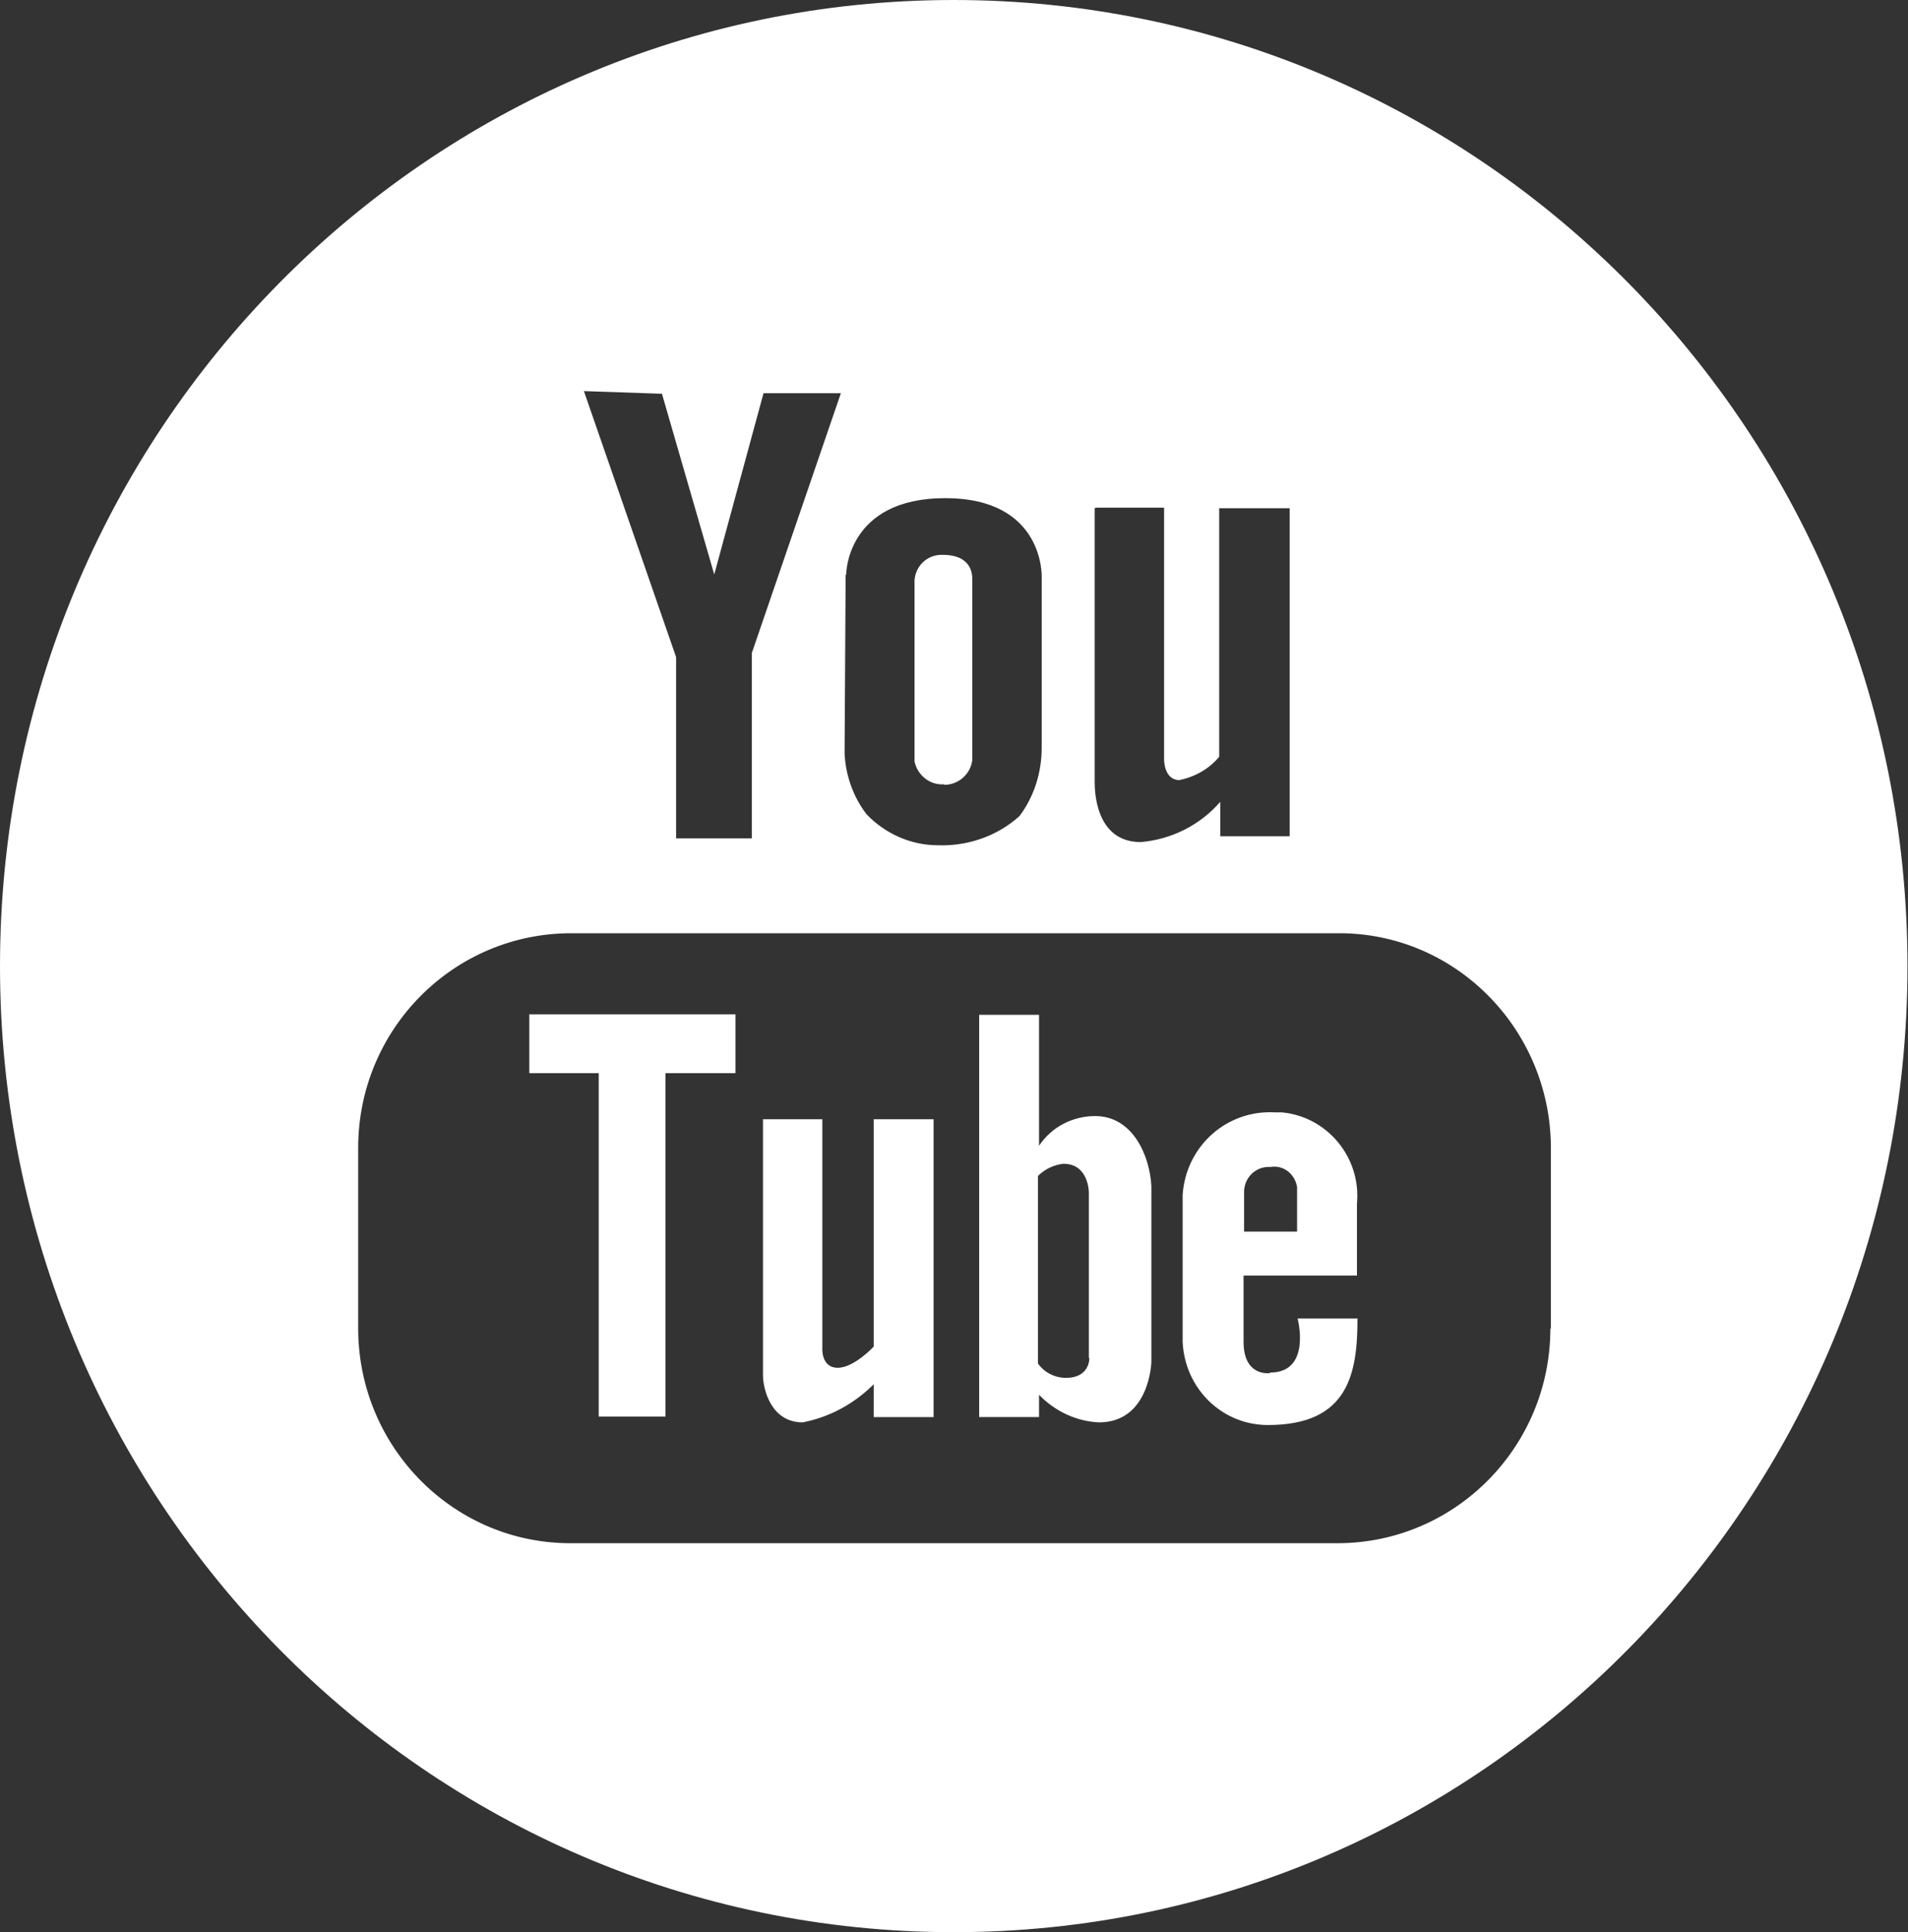
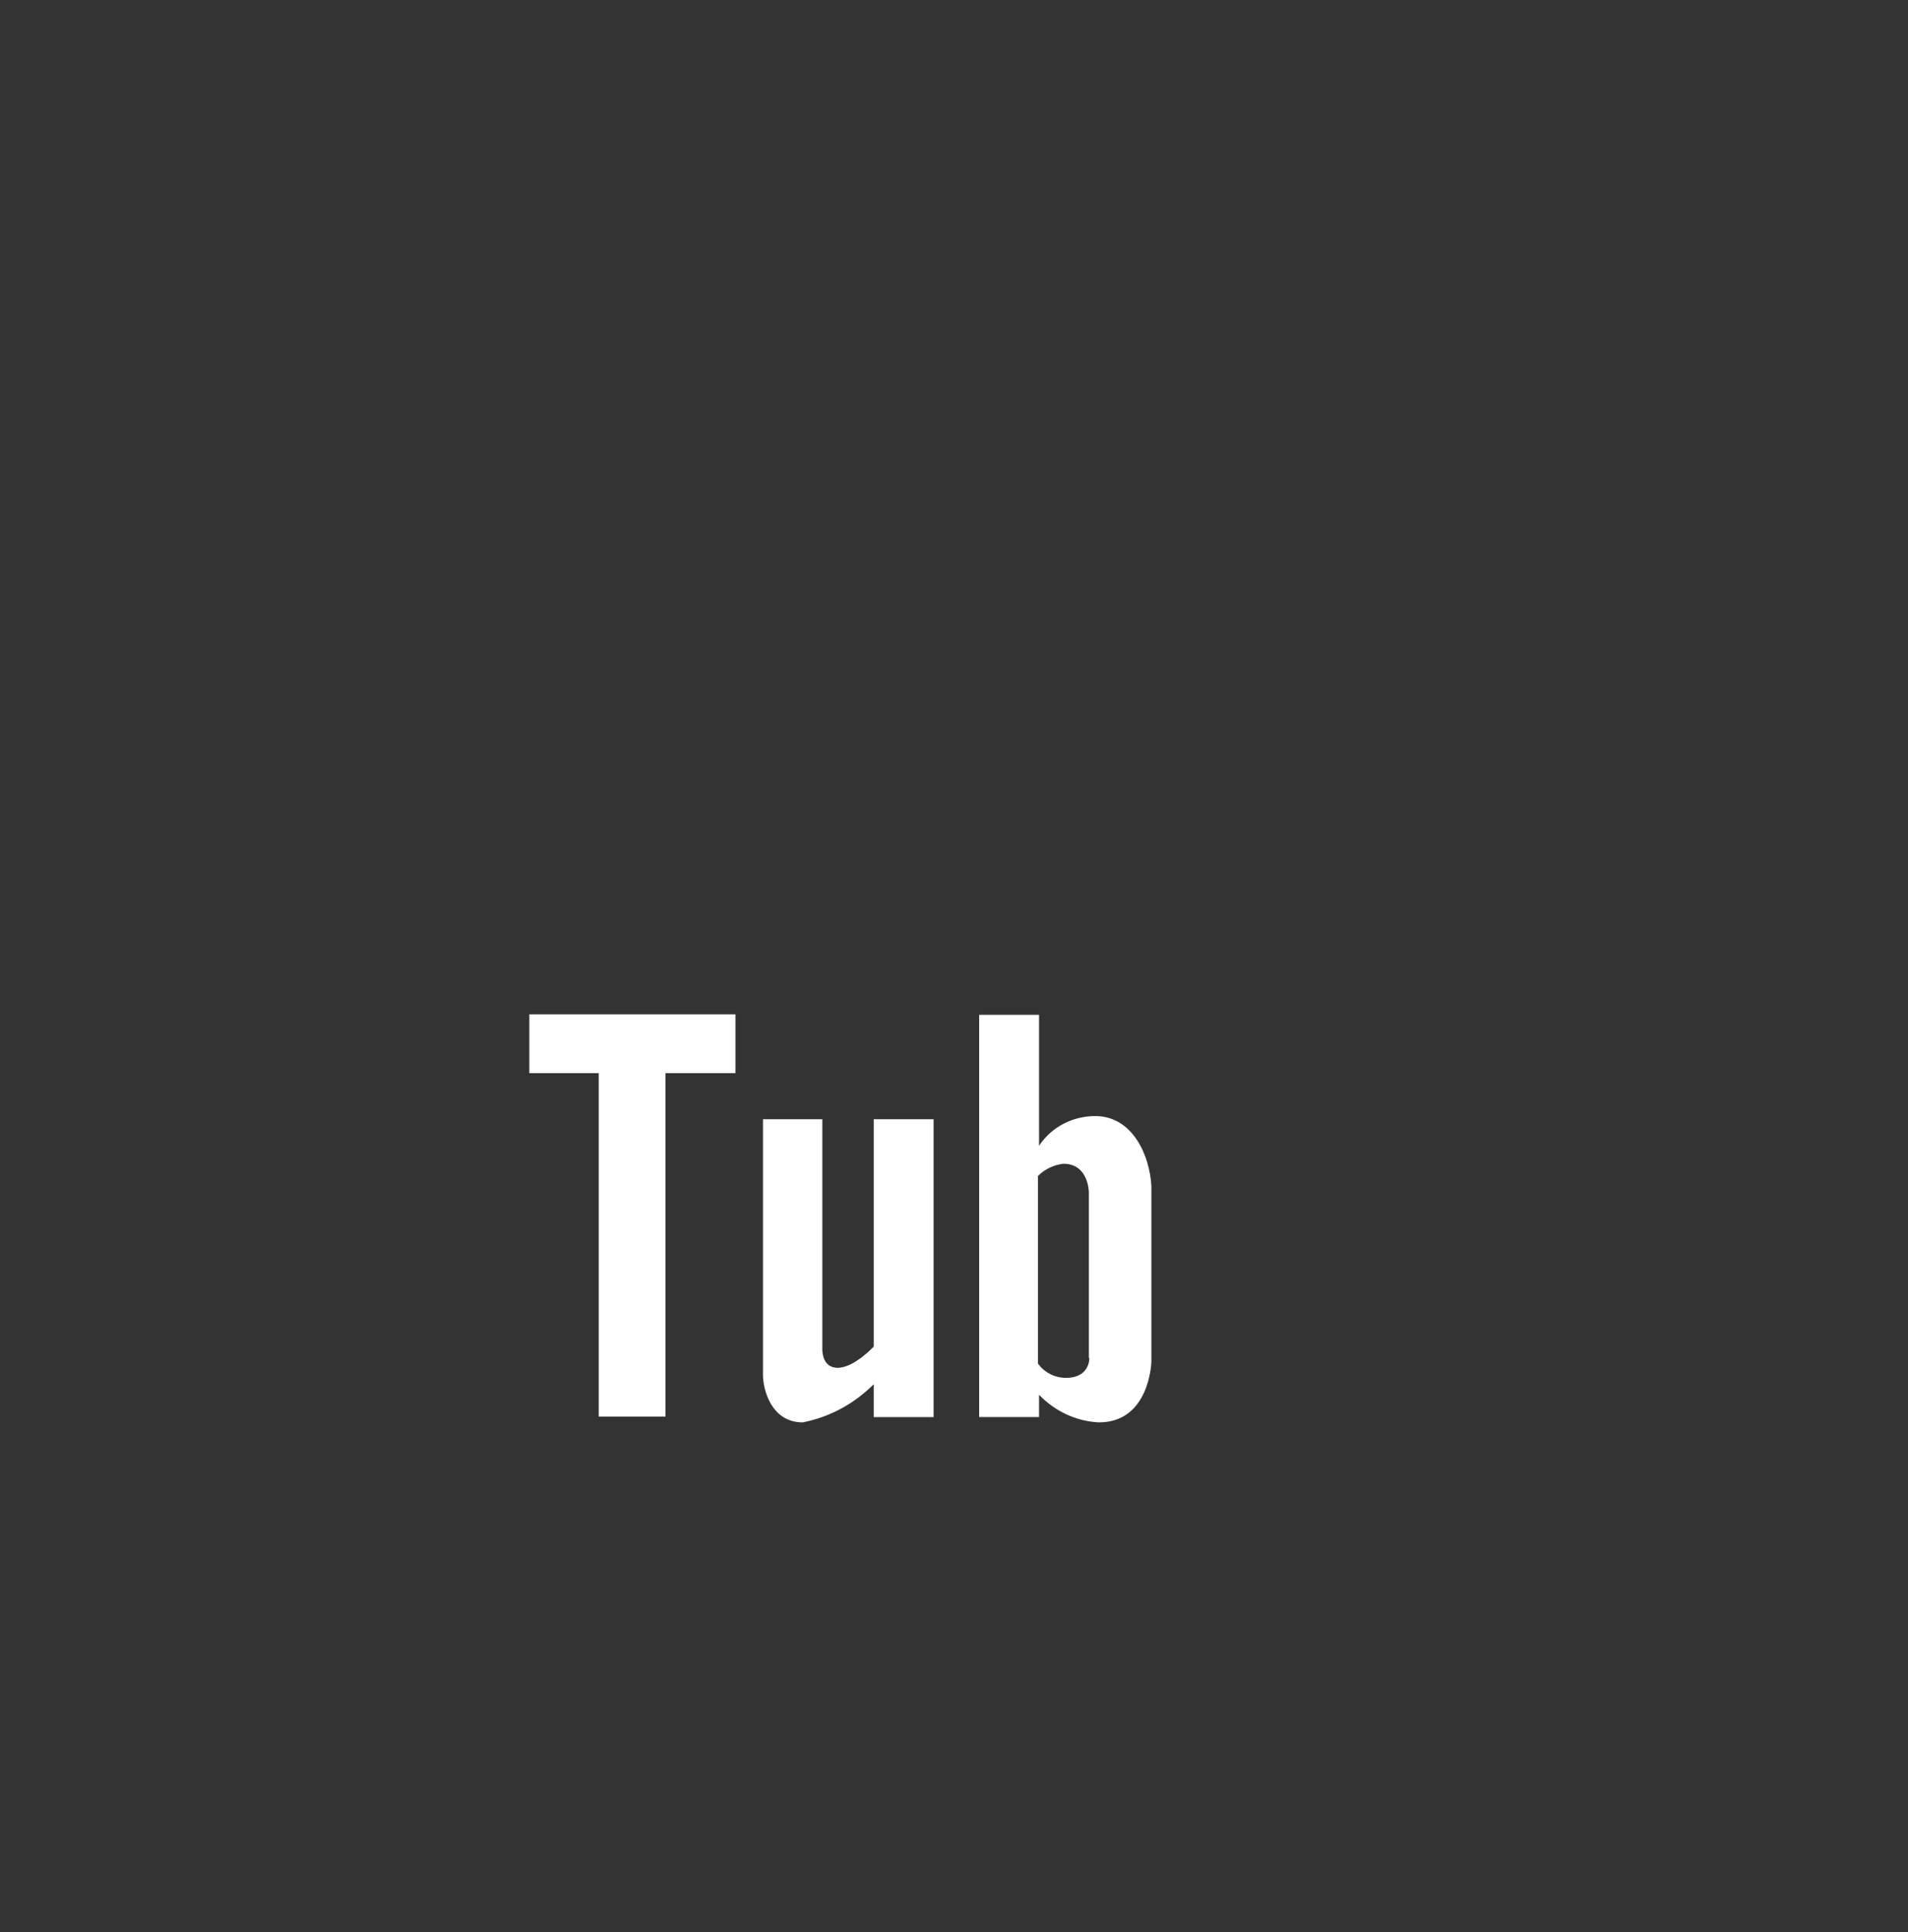
<svg xmlns="http://www.w3.org/2000/svg" id="Ebene_2" viewBox="0 0 36.01 36.46">
  <rect x="0" y="0" width="36.01" height="36.46" fill="#333333" stroke="none" />
  <defs>
    <style>.cls-1{fill:#fff;}</style>
  </defs>
  <g id="Ebene_1-2">
    <g id="Gruppe_1507">
      <g id="Layer_1-3">
-         <path id="Pfad_98" class="cls-1" d="M18,0C8.06,0,0,8.16,0,18.23s8.06,18.23,18,18.23,18-8.16,18-18.23S27.95,0,18,0ZM20.68,9.58h1.29v4.76s0,.38.29.38c.29-.06.56-.21.75-.44v-4.69h1.33v6.19h-1.31v-.65c-.38.44-.92.71-1.5.76-.87,0-.87-1-.87-1.14v-5.16ZM15.97,10.84s0-1.44,1.87-1.44,1.82,1.48,1.82,1.48v3.23c0,.46-.14.92-.42,1.29-.42.38-.98.57-1.54.55-.51,0-1-.22-1.35-.59-.25-.33-.39-.73-.41-1.14l.02-3.37ZM12.49,7.42l.99,3.42.93-3.42h1.46l-1.68,4.9v3.5h-1.43v-3.42l-1.74-5.02,1.46.05ZM29.26,25.07c0,2.23-1.79,4.04-4,4.05h-14.46c-2.21.02-4.02-1.78-4.04-4.02,0,0,0-.02,0-.02v-3.42c0-2.24,1.8-4.05,4.02-4.05h14.46c2.21-.02,4.01,1.79,4.03,4.02,0,0,0,.01,0,.02v3.42Z" />
        <path id="Pfad_99" class="cls-1" d="M16.49,25.41s-.37.4-.68.4-.29-.36-.29-.36v-4.33h-1.12v4.83c0,.26.15.89.75.89.51-.1.97-.35,1.34-.72v.62h1.13v-5.62h-1.13v4.3Z" />
-         <path id="Pfad_100" class="cls-1" d="M17.82,14.81c.26,0,.49-.19.53-.46v-3.42c0-.08,0-.46-.56-.46-.28-.01-.51.2-.53.48v3.42c.06.27.3.45.56.43h0Z" />
        <path id="Pfad_101" class="cls-1" d="M20.67,21.06c-.42,0-.82.2-1.06.56v-2.47h-1.13v7.59h1.13v-.42c.3.31.7.5,1.13.52.96,0,.99-1.14.99-1.14v-3.32c-.03-.57-.35-1.32-1.06-1.32ZM20.56,25.62c0,.14-.08.38-.44.38-.21,0-.41-.1-.53-.27v-3.54c.13-.13.3-.21.48-.23.48,0,.48.54.48.54v3.13Z" />
        <path id="Pfad_102" class="cls-1" d="M9.98,20.25h1.32v6.48h1.26v-6.48h1.32v-1.11h-3.89v1.11Z" />
-         <path id="Pfad_103" class="cls-1" d="M23.97,25.91s-.5.08-.5-.59v-1.25h2.14v-1.36c.08-.87-.56-1.64-1.42-1.72-.04,0-.09,0-.13,0-.91-.05-1.68.64-1.74,1.56,0,.05,0,.09,0,.14v2.63c.04.88.74,1.57,1.61,1.57,1.52,0,1.69-.97,1.69-2.01h-1.13s.27,1.02-.52,1.02ZM23.48,22.49c0-.26.21-.47.46-.47.01,0,.02,0,.04,0,.24-.04.46.13.5.38,0,.03,0,.07,0,.1v.74h-1v-.75Z" />
      </g>
    </g>
  </g>
</svg>